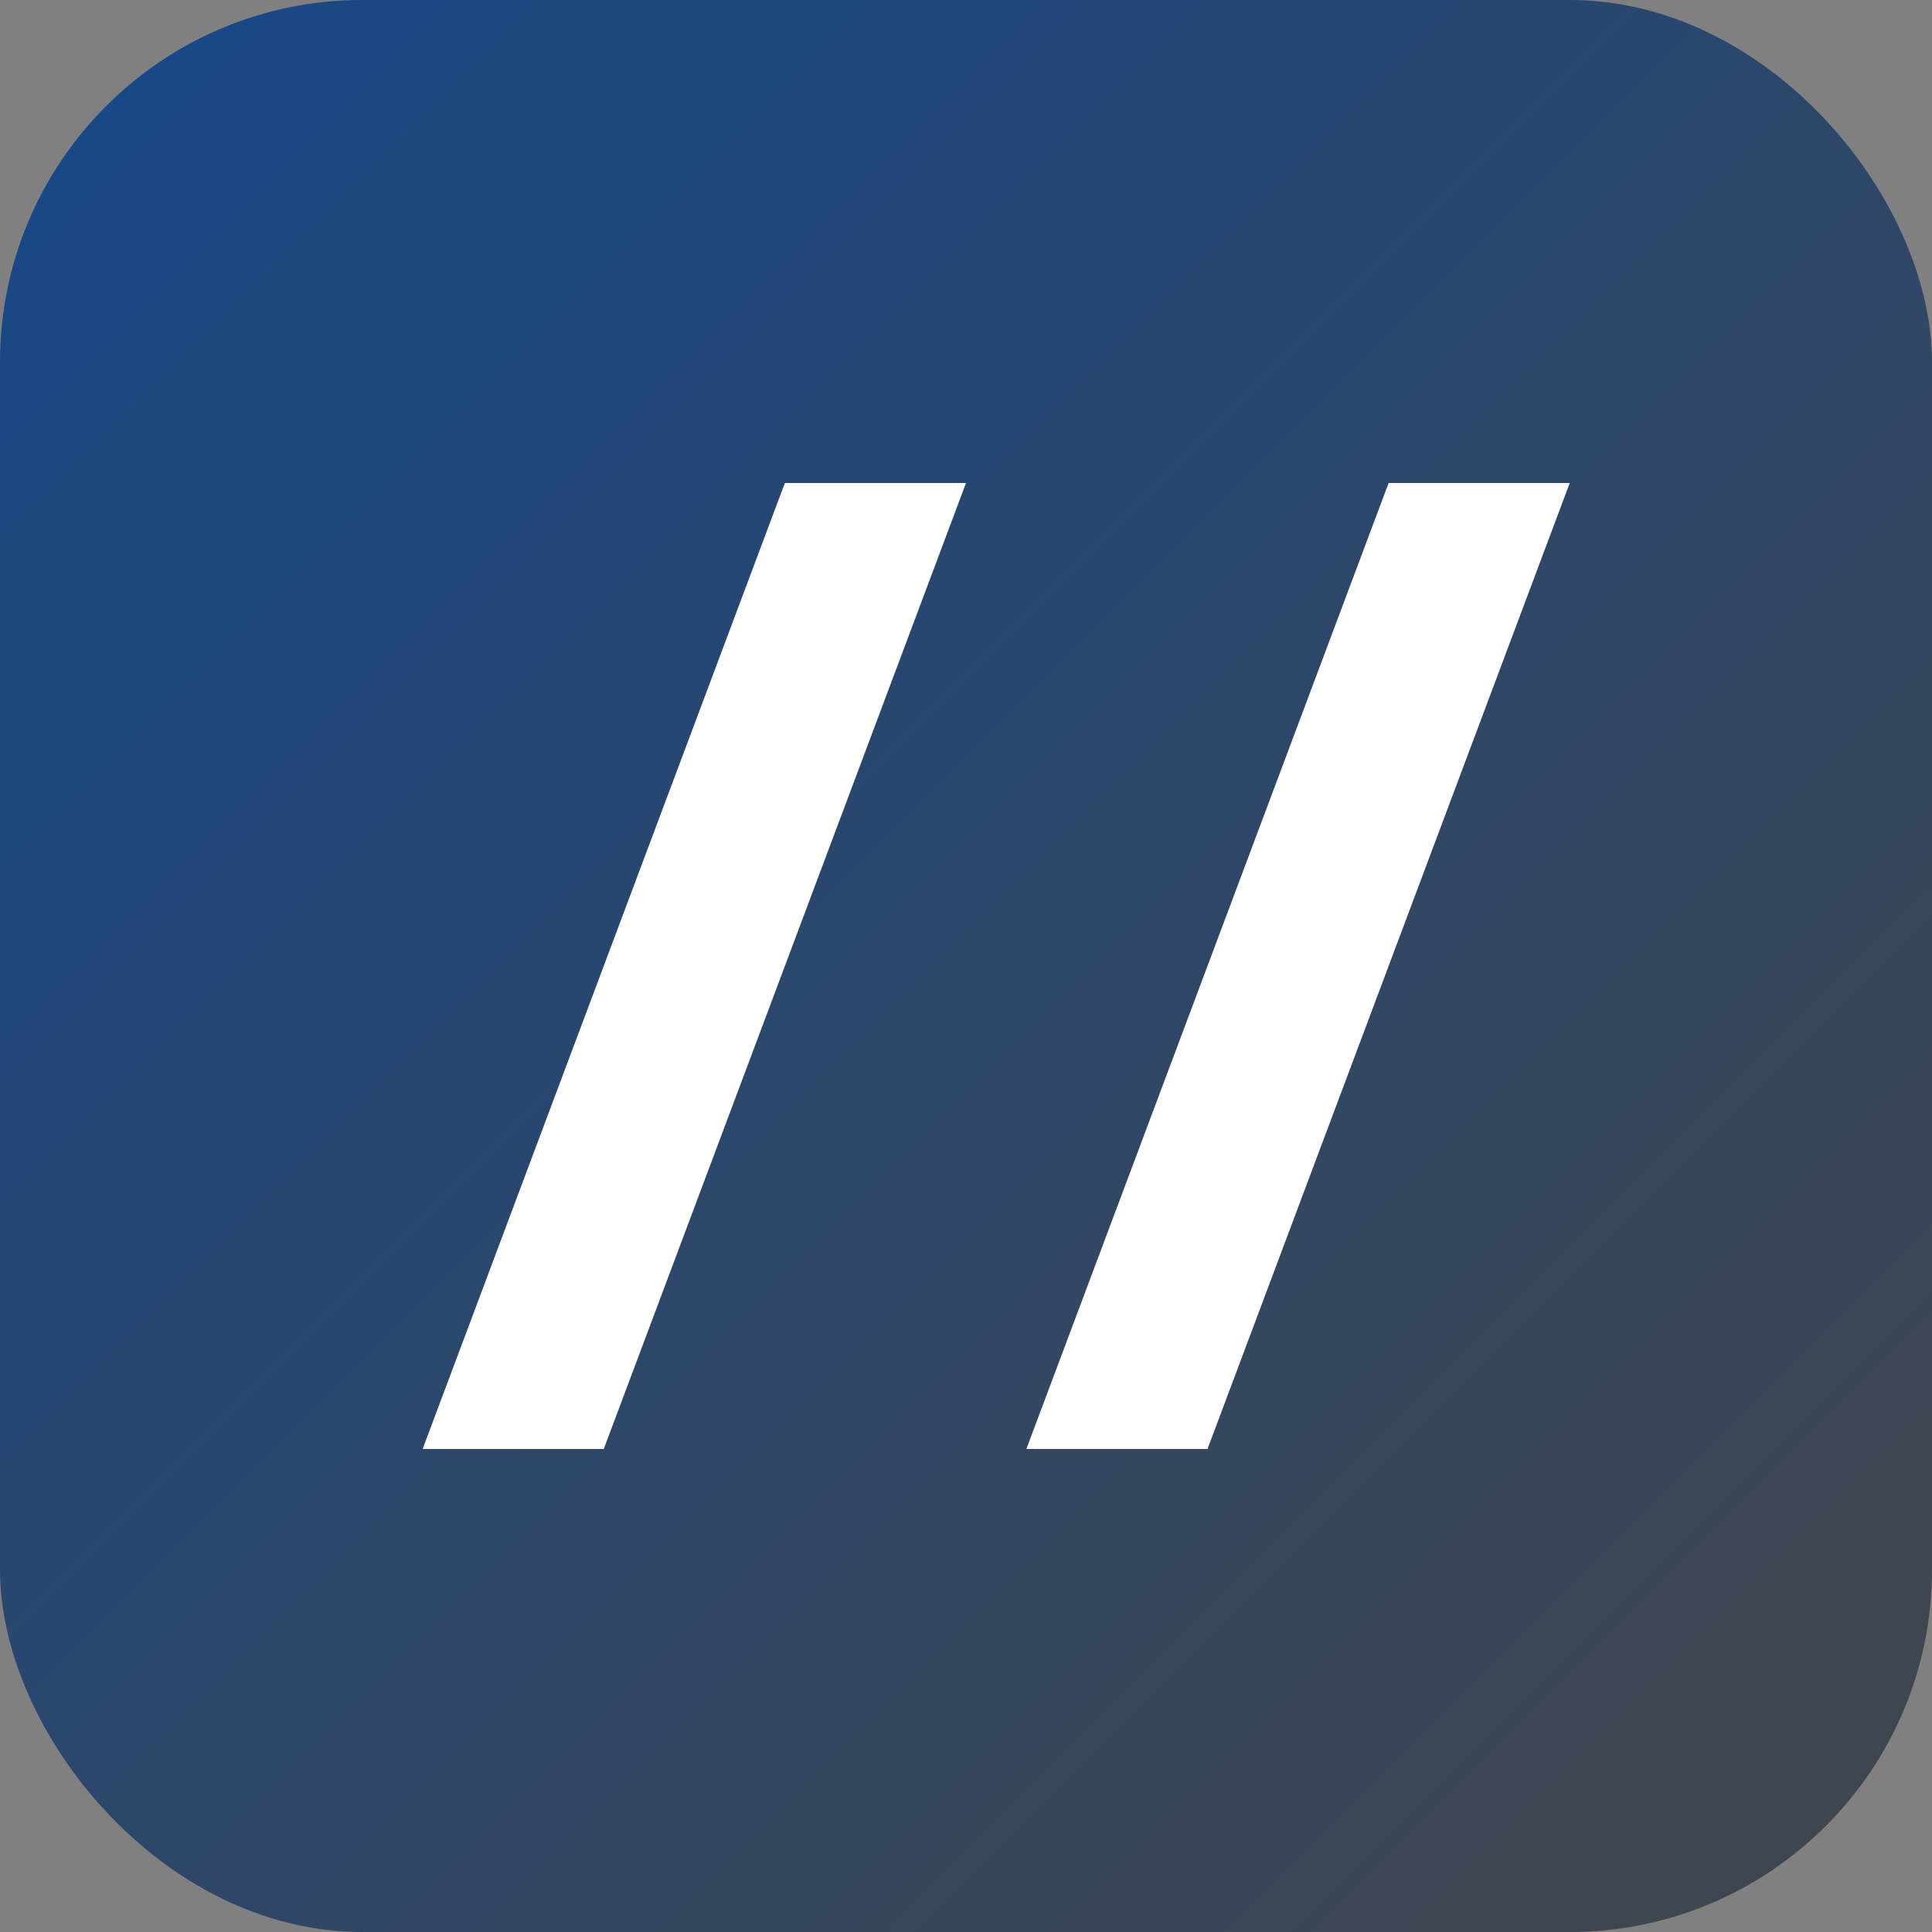
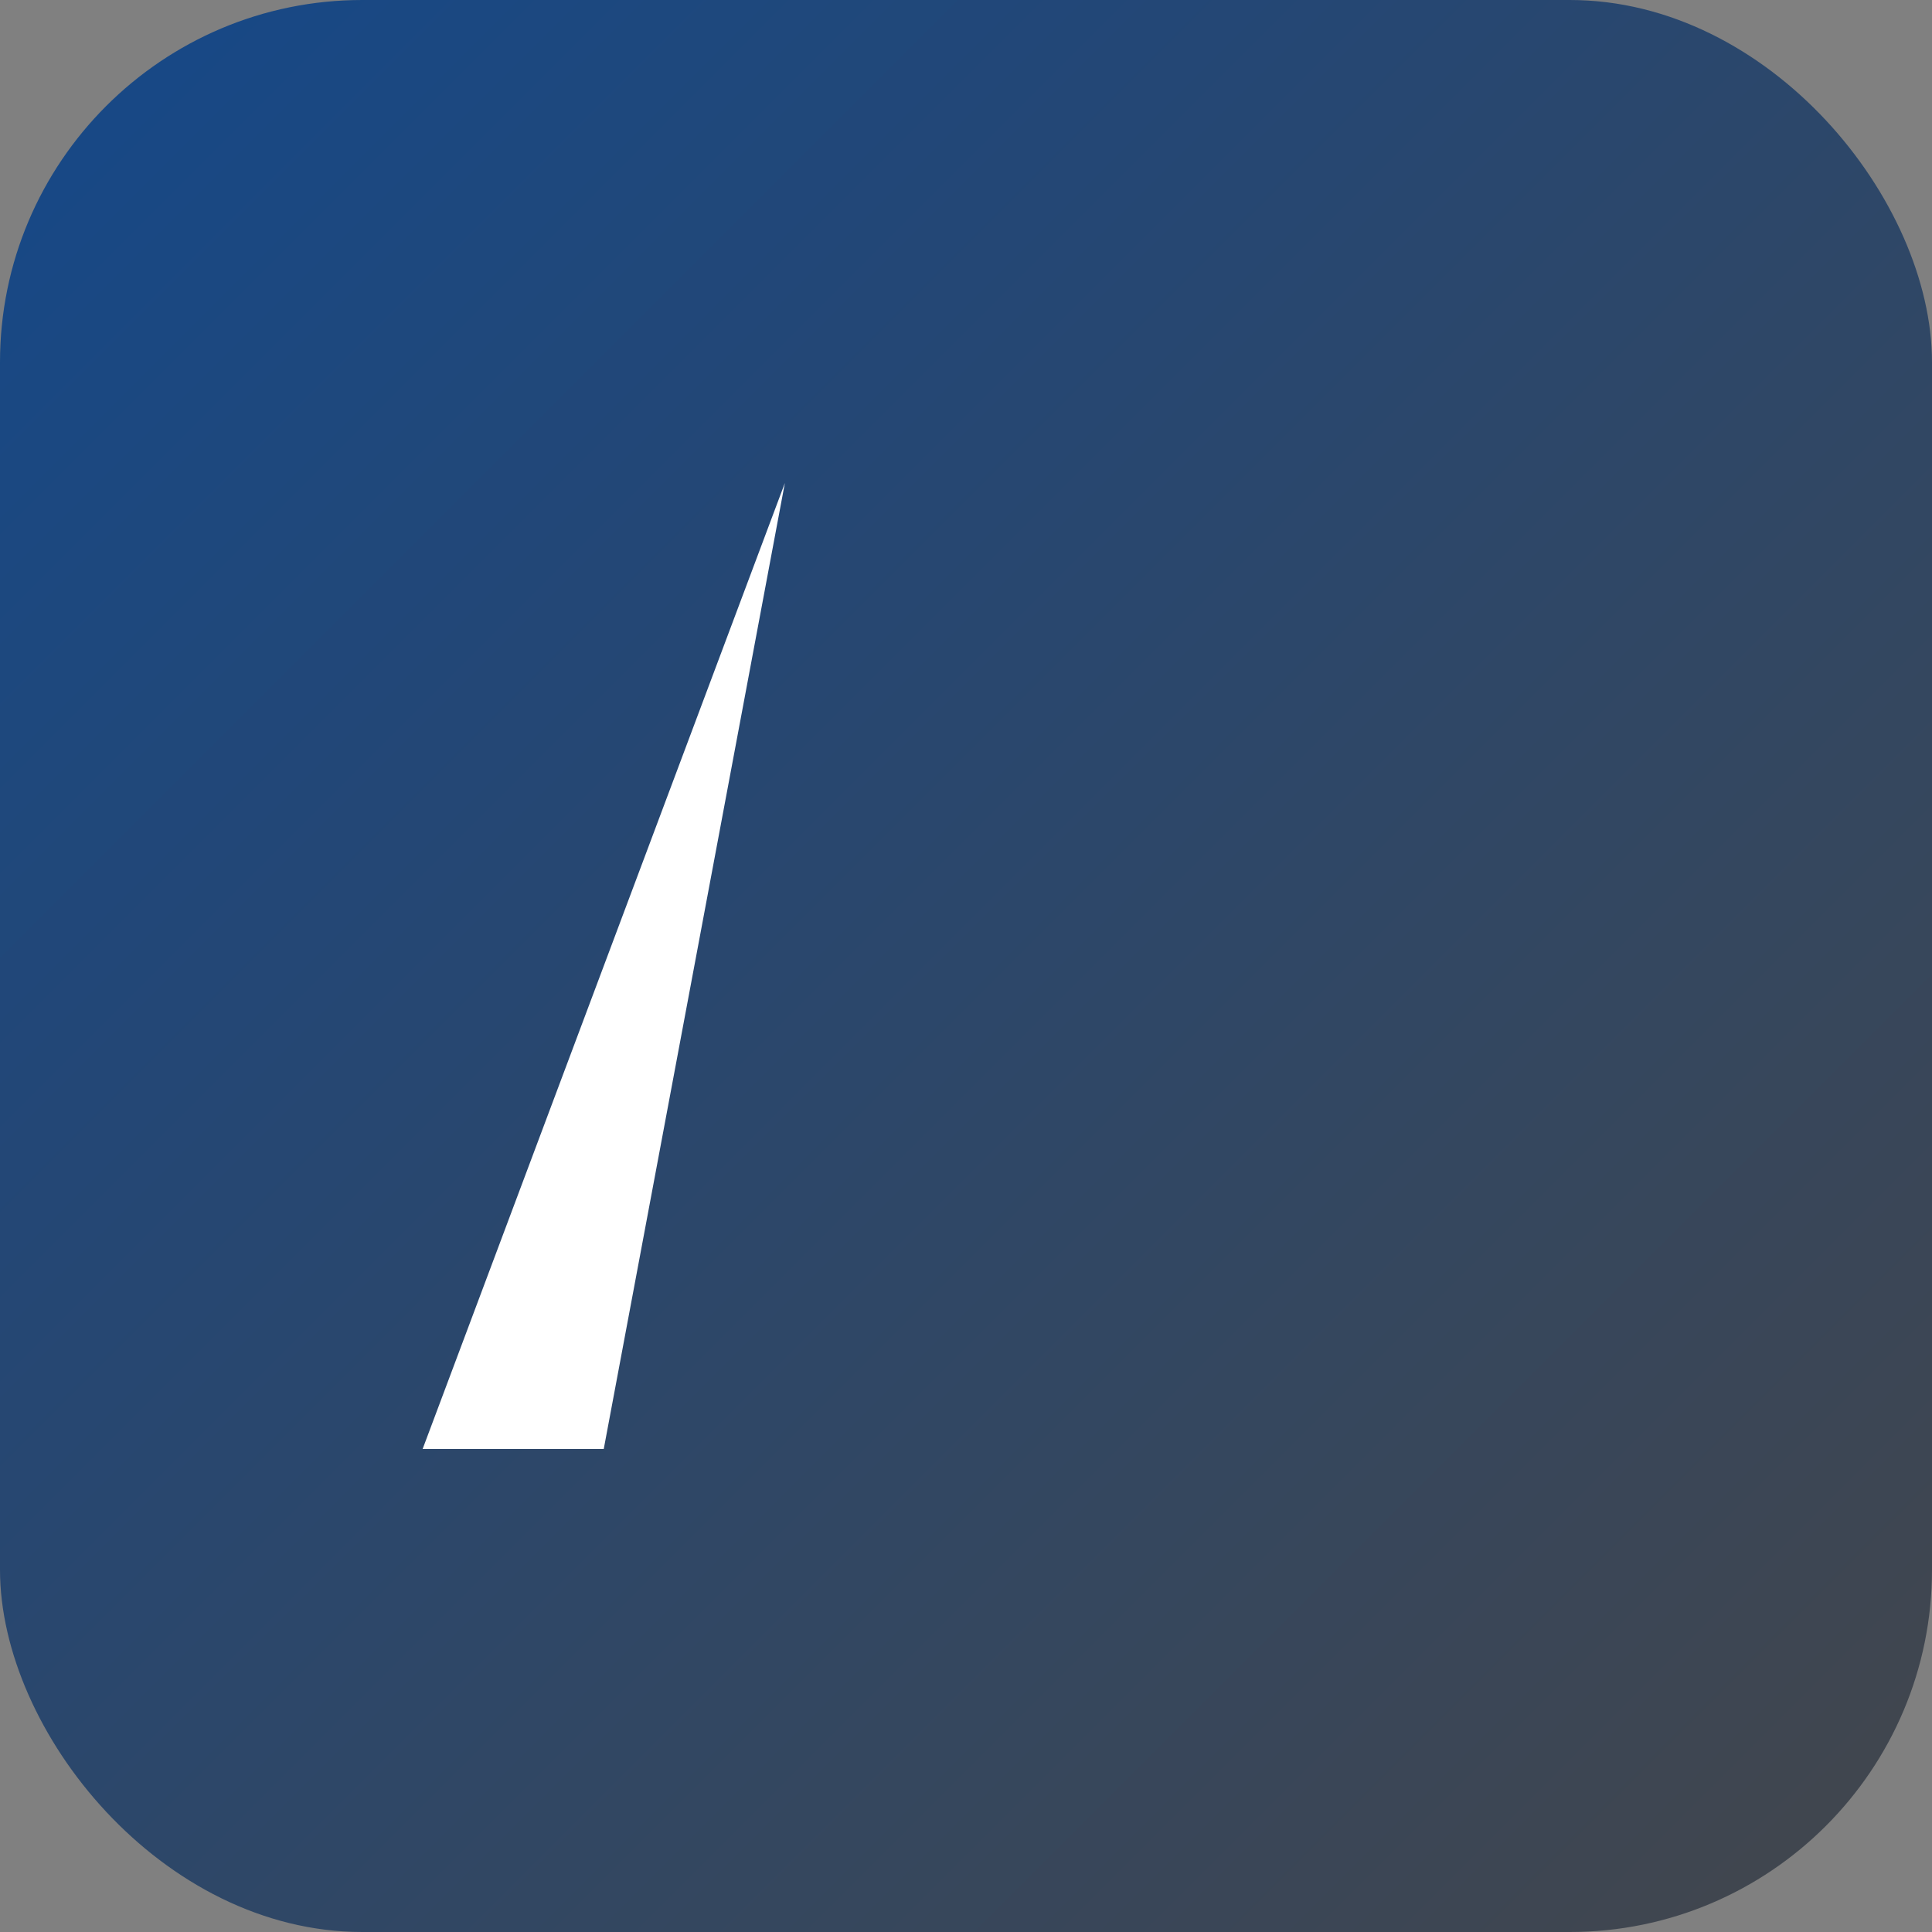
<svg xmlns="http://www.w3.org/2000/svg" viewBox="0 0 64 64" role="img" aria-labelledby="title desc">
  <rect x="0" y="0" width="64" height="64" fill="#808080" stroke="none" />
  <title id="title">Verkettix Favicon</title>
  <desc id="desc">Compact square icon with gradient background and two bold forward slashes.</desc>
  <defs>
    <linearGradient id="vkxFav" x1="0" y1="0" x2="1" y2="1">
      <stop offset="0" stop-color="#154889" />
      <stop offset="1" stop-color="#43464B" />
    </linearGradient>
  </defs>
  <rect x="0" y="0" width="64" height="64" rx="12" fill="url(#vkxFav)" />
  <g fill="#FFFFFF">
-     <path d="M14 48 L26 16 L32 16 L20 48 Z" />
-     <path d="M34 48 L46 16 L52 16 L40 48 Z" />
+     <path d="M14 48 L26 16 L20 48 Z" />
  </g>
</svg>